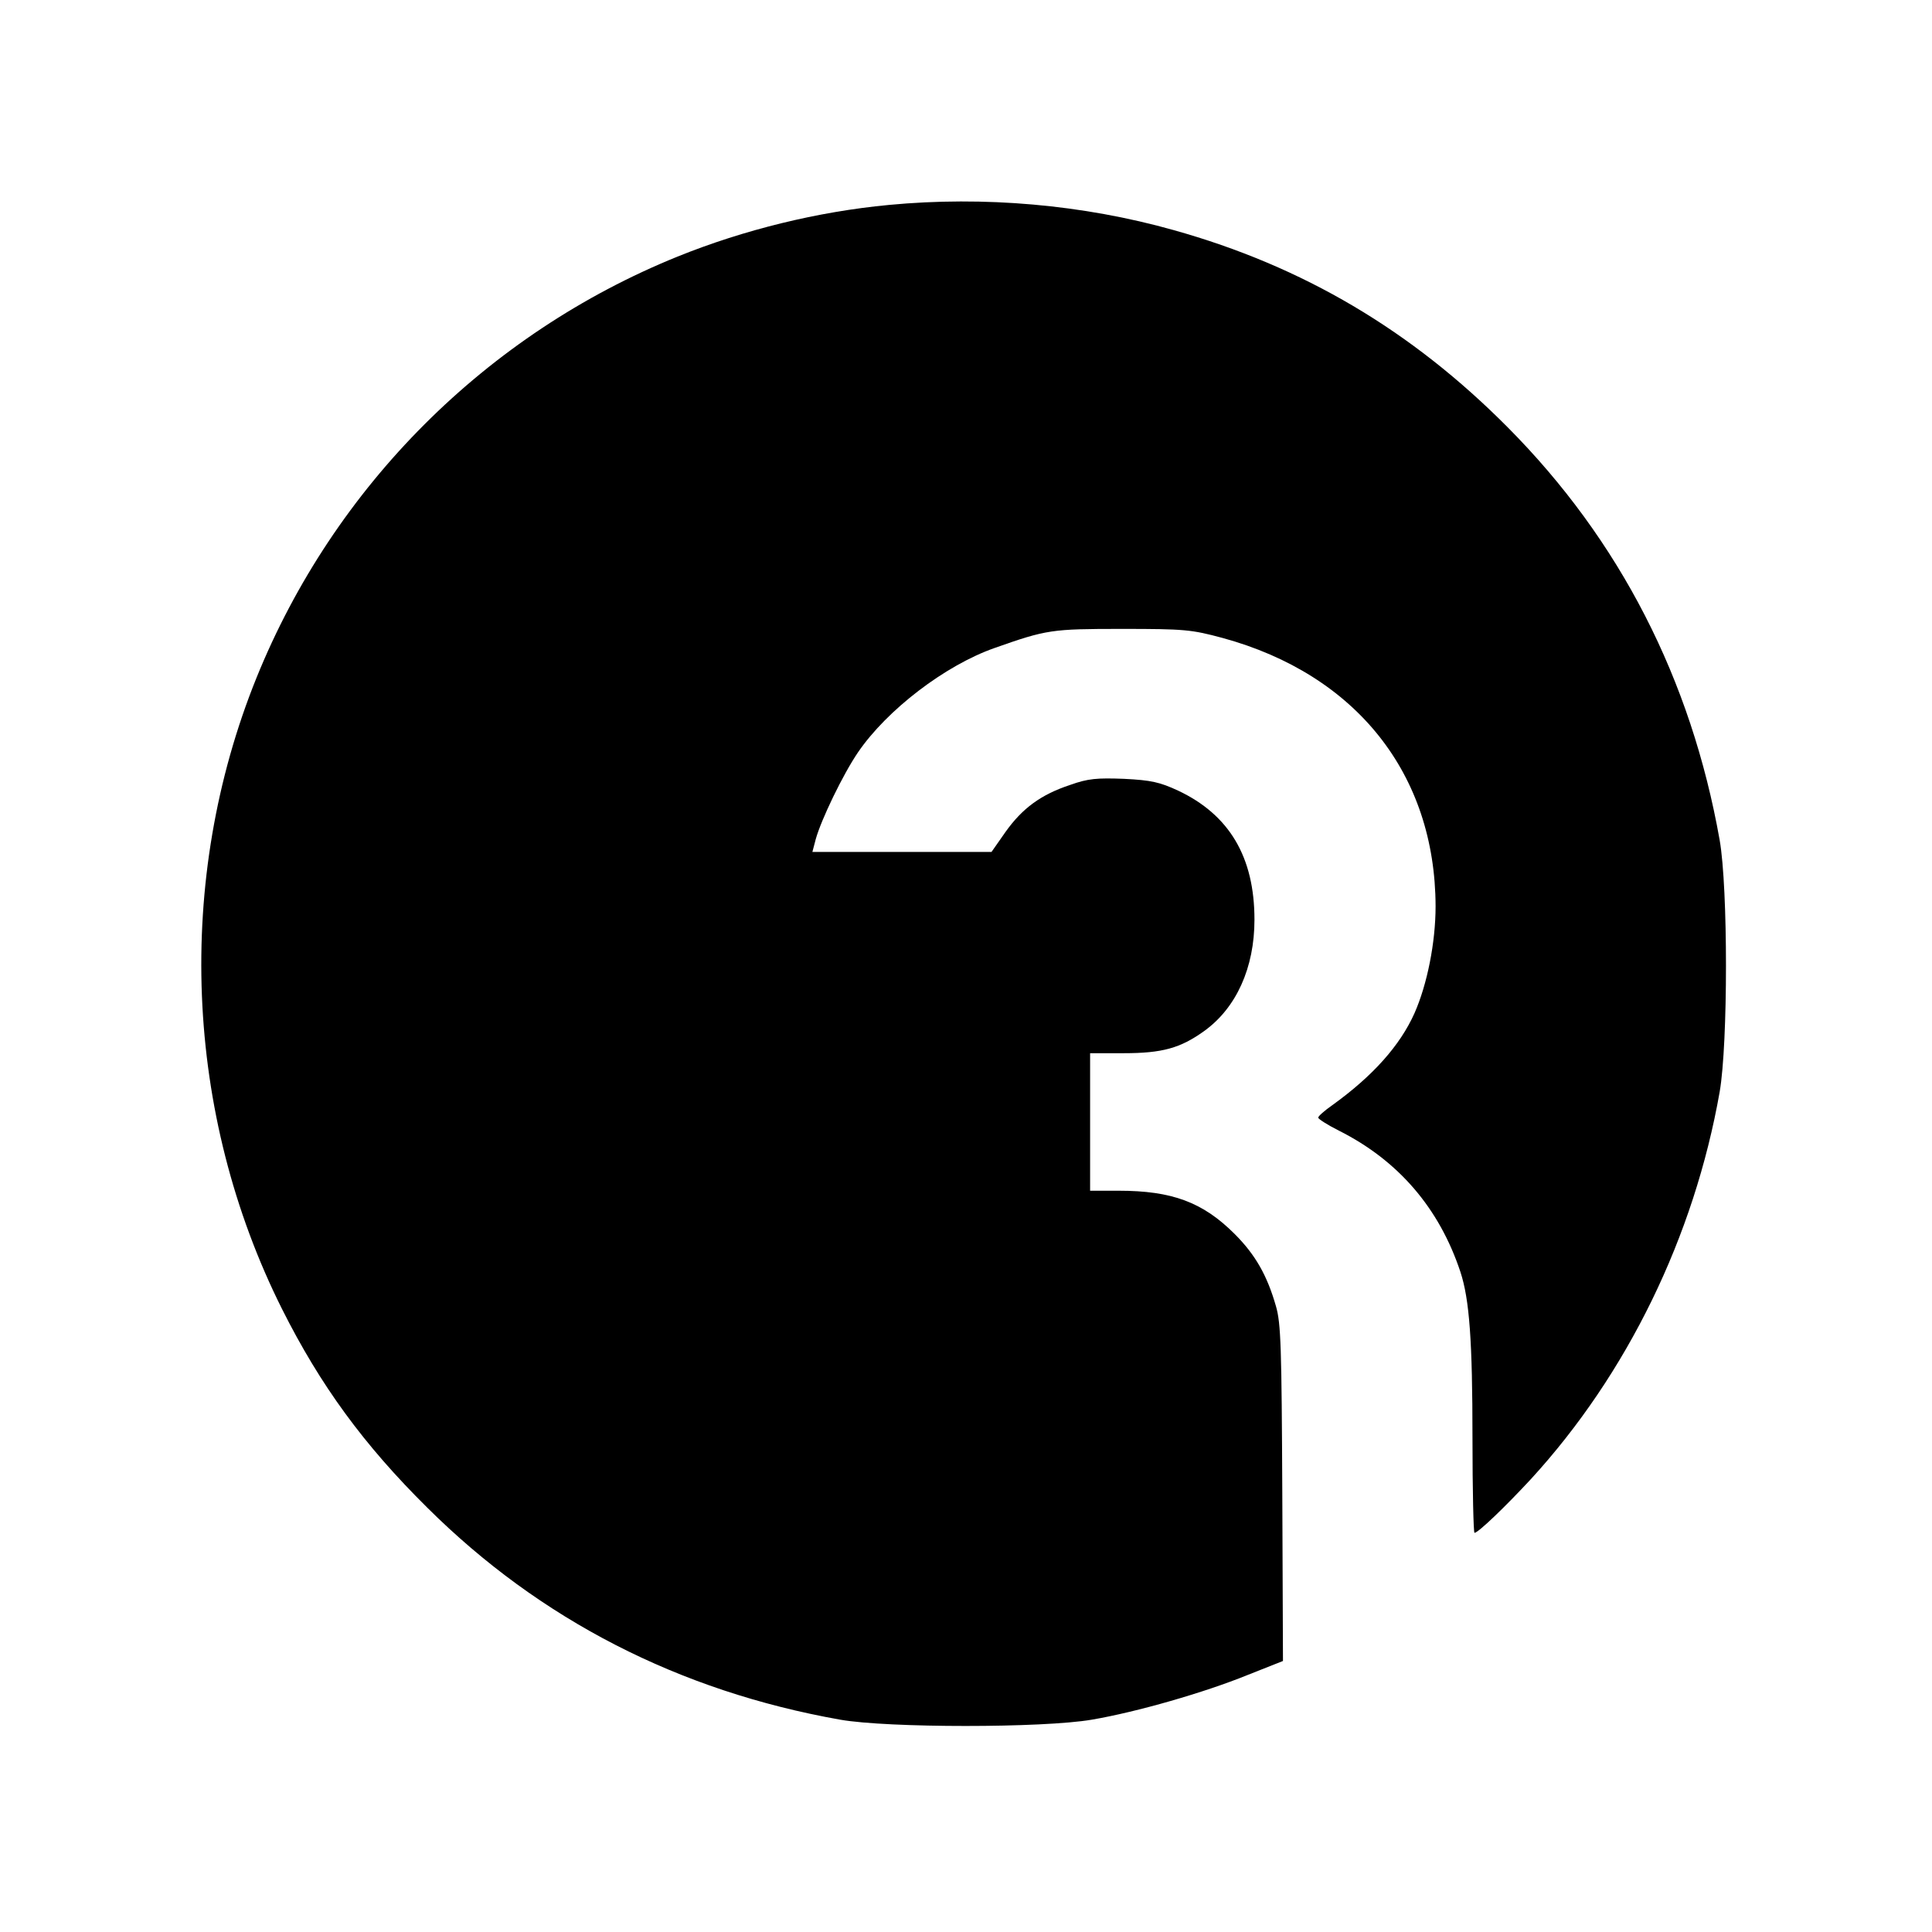
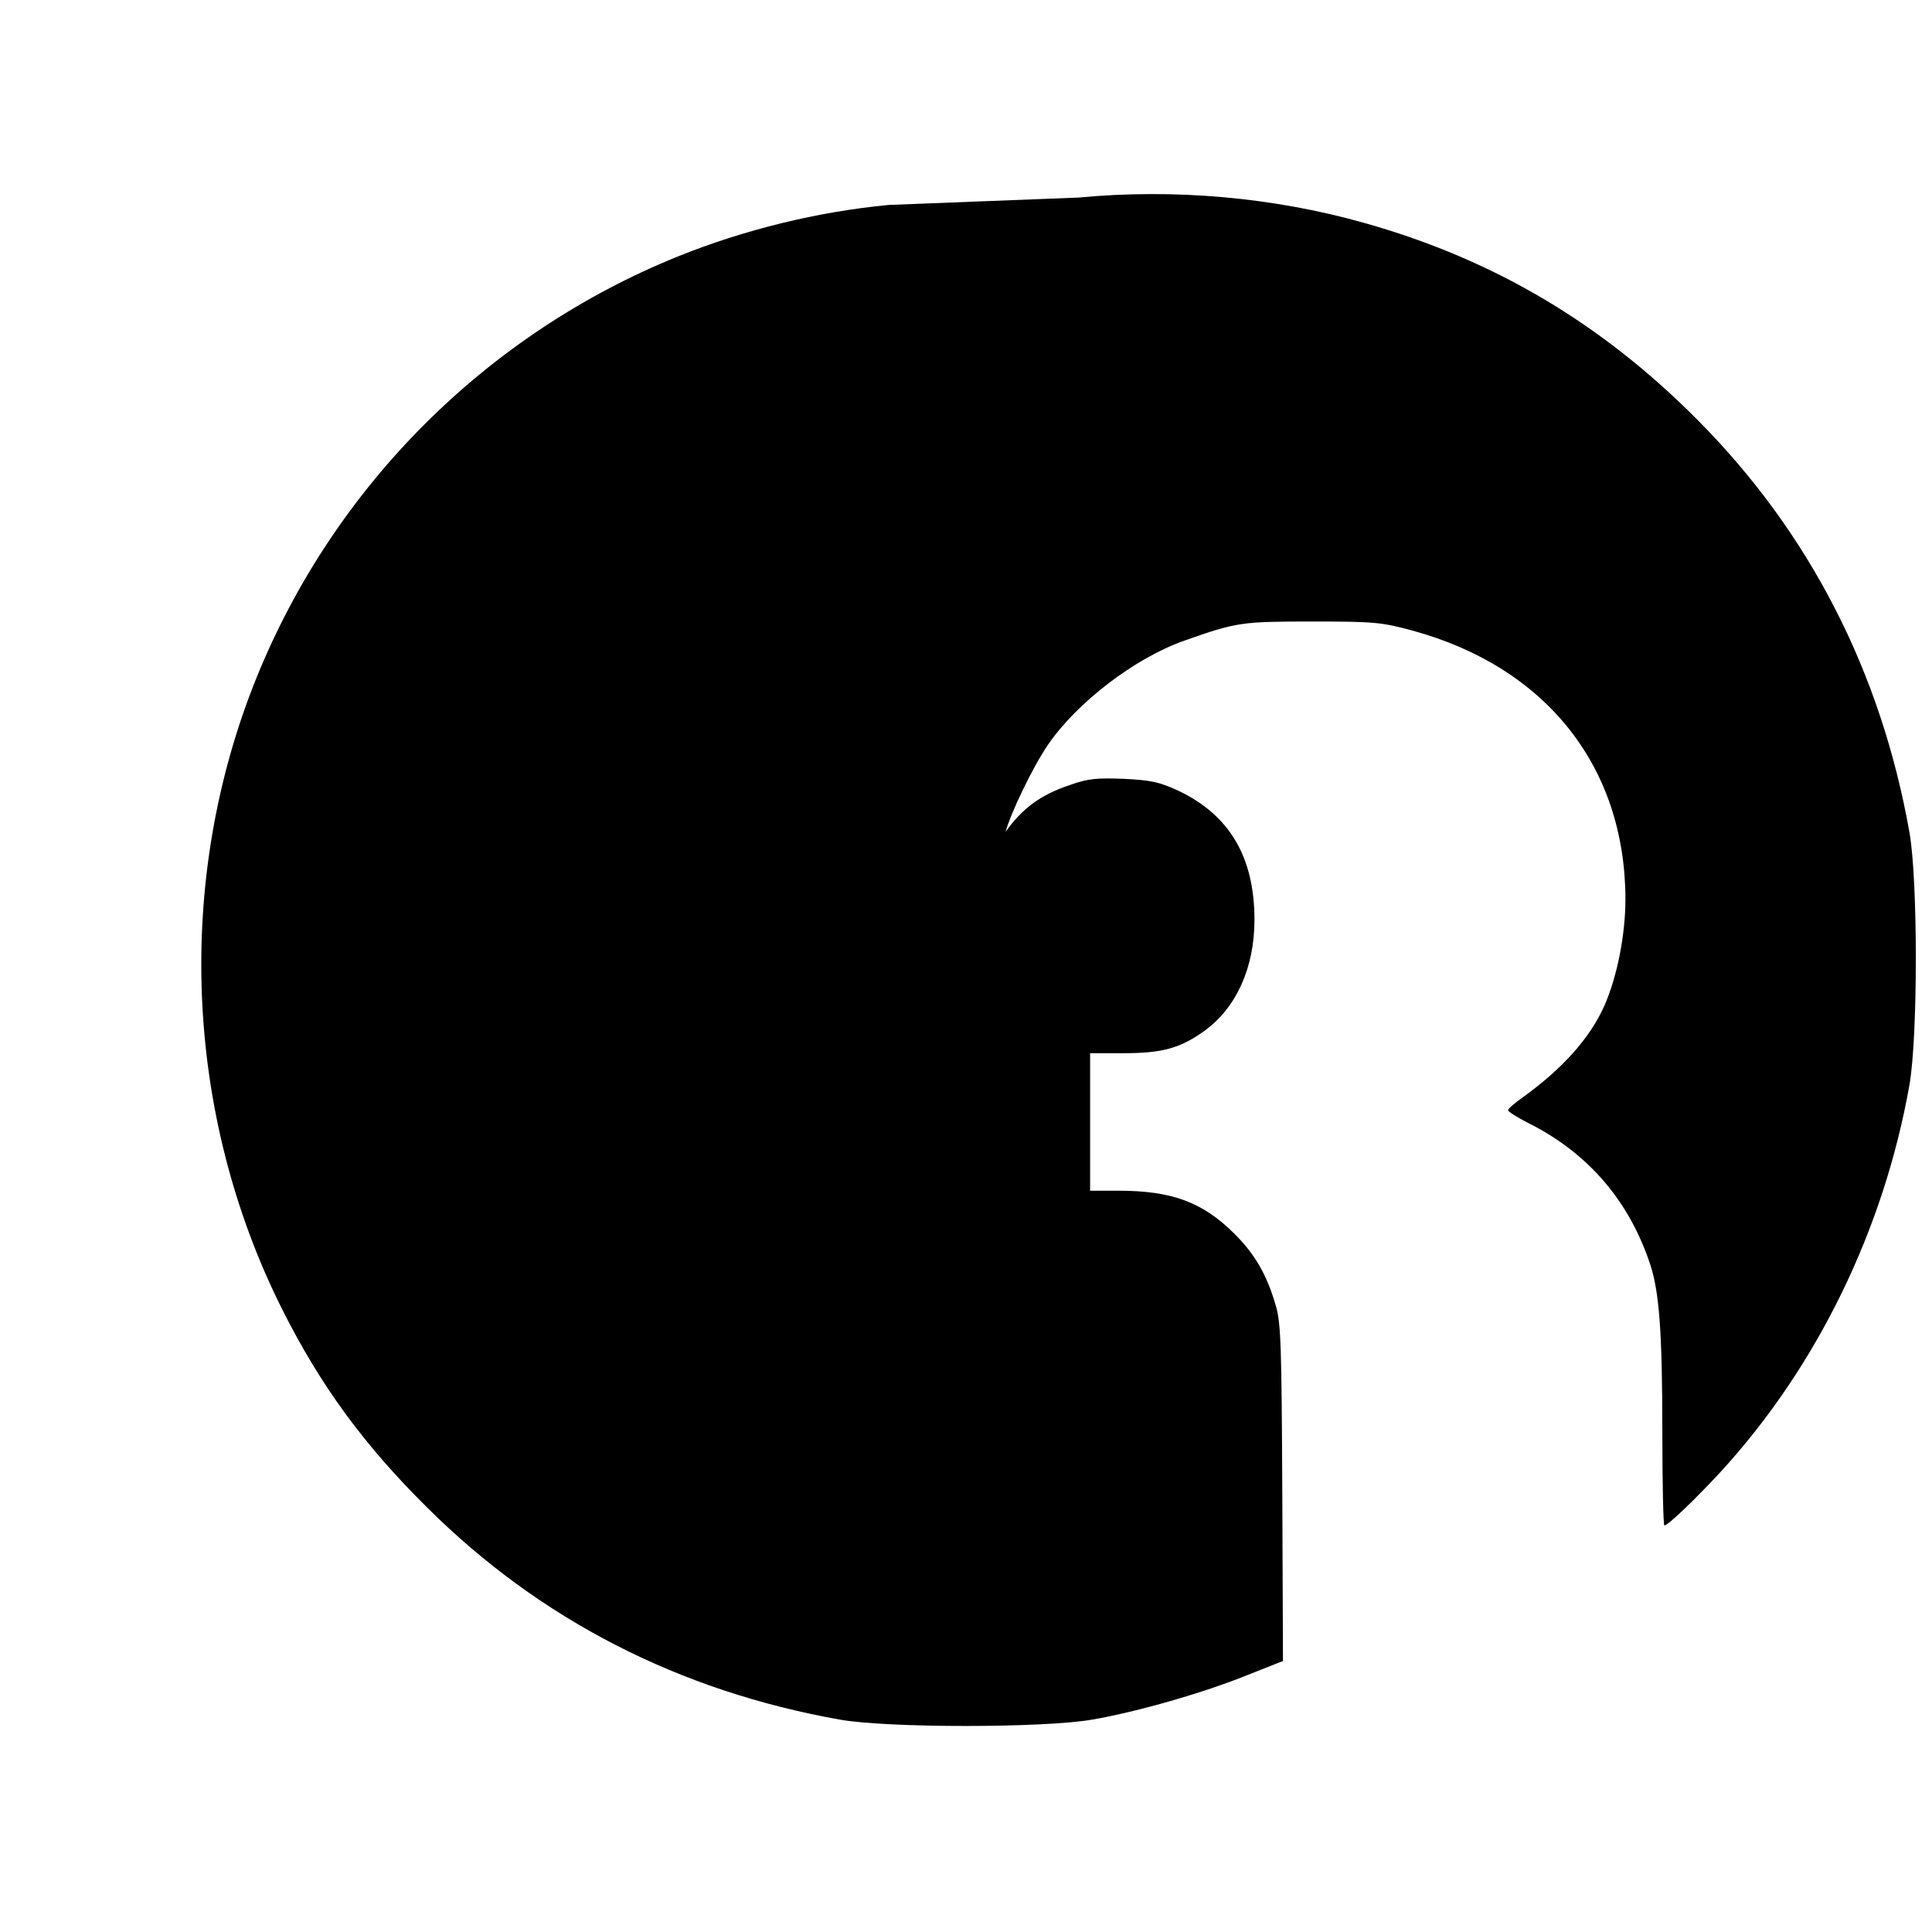
<svg xmlns="http://www.w3.org/2000/svg" version="1.0" width="576pt" height="576pt" viewBox="0 0 576 576" preserveAspectRatio="xMidYMid meet">
  <g transform="translate(0,576) scale(0.1,-0.1)" fill="#000000" stroke="none">
-     <path d="M2650 5149 c-212 -20 -432 -74 -630 -154 -570 -231 -1024 -685 -1255 -1255 -244 -603 -216 -1300 76 -1883 114 -227 243 -404 433 -592 336 -334 751 -547 1231 -632 142 -25 605 -25 750 0 135 23 336 81 464 133 l106 42 -2 500 c-2 435 -4 507 -19 558 -26 91 -61 153 -123 215 -95 95 -187 129 -346 129 l-85 0 0 205 0 205 100 0 c115 0 169 15 240 66 96 69 150 189 150 332 0 187 -75 313 -228 385 -54 25 -80 31 -161 35 -80 3 -107 1 -160 -18 -88 -29 -143 -70 -193 -140 l-42 -60 -267 0 -267 0 10 38 c16 58 81 193 126 259 86 126 259 259 407 311 156 55 170 57 380 57 187 0 207 -2 300 -27 399 -109 634 -406 635 -800 0 -108 -25 -233 -63 -319 -43 -96 -124 -187 -245 -274 -23 -16 -42 -33 -42 -37 0 -4 28 -22 62 -39 177 -89 299 -231 362 -421 27 -82 36 -206 36 -495 0 -156 3 -283 6 -283 11 0 93 79 168 160 287 313 487 723 563 1155 25 145 25 607 0 750 -85 480 -298 895 -632 1231 -287 289 -610 480 -996 588 -270 76 -565 102 -849 75z" />
+     <path d="M2650 5149 c-212 -20 -432 -74 -630 -154 -570 -231 -1024 -685 -1255 -1255 -244 -603 -216 -1300 76 -1883 114 -227 243 -404 433 -592 336 -334 751 -547 1231 -632 142 -25 605 -25 750 0 135 23 336 81 464 133 l106 42 -2 500 c-2 435 -4 507 -19 558 -26 91 -61 153 -123 215 -95 95 -187 129 -346 129 l-85 0 0 205 0 205 100 0 c115 0 169 15 240 66 96 69 150 189 150 332 0 187 -75 313 -228 385 -54 25 -80 31 -161 35 -80 3 -107 1 -160 -18 -88 -29 -143 -70 -193 -140 c16 58 81 193 126 259 86 126 259 259 407 311 156 55 170 57 380 57 187 0 207 -2 300 -27 399 -109 634 -406 635 -800 0 -108 -25 -233 -63 -319 -43 -96 -124 -187 -245 -274 -23 -16 -42 -33 -42 -37 0 -4 28 -22 62 -39 177 -89 299 -231 362 -421 27 -82 36 -206 36 -495 0 -156 3 -283 6 -283 11 0 93 79 168 160 287 313 487 723 563 1155 25 145 25 607 0 750 -85 480 -298 895 -632 1231 -287 289 -610 480 -996 588 -270 76 -565 102 -849 75z" />
  </g>
</svg>